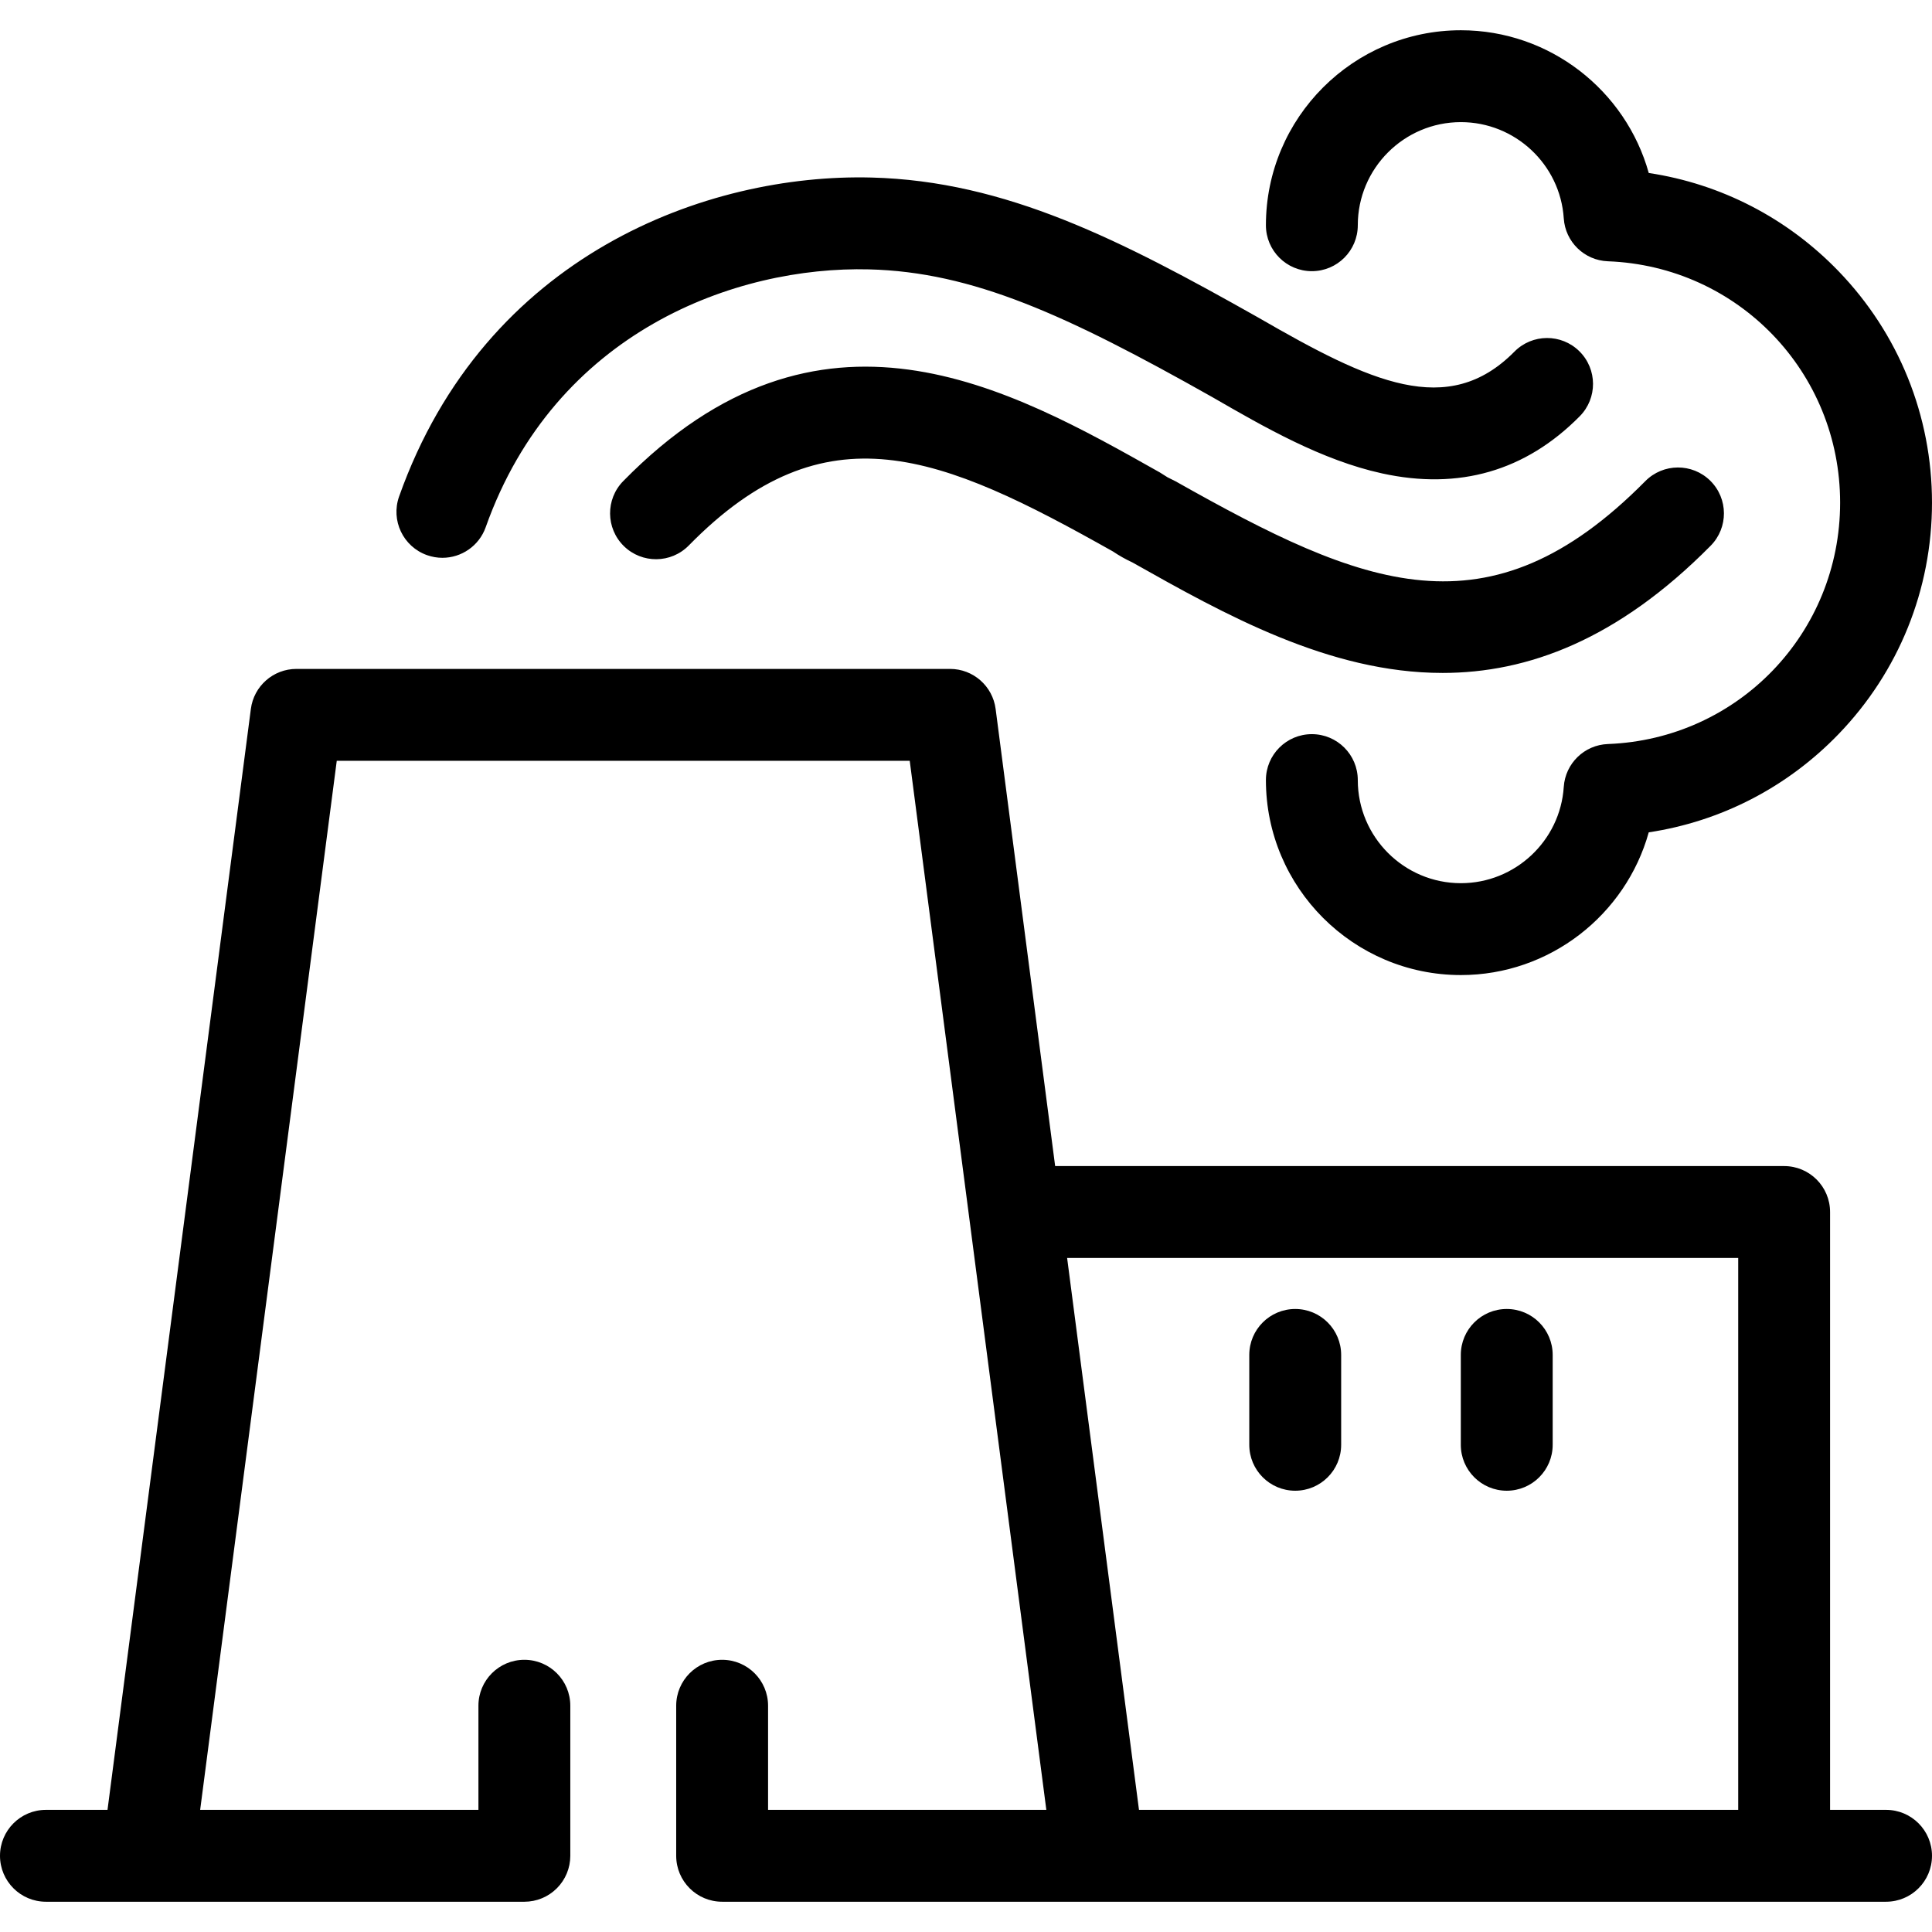
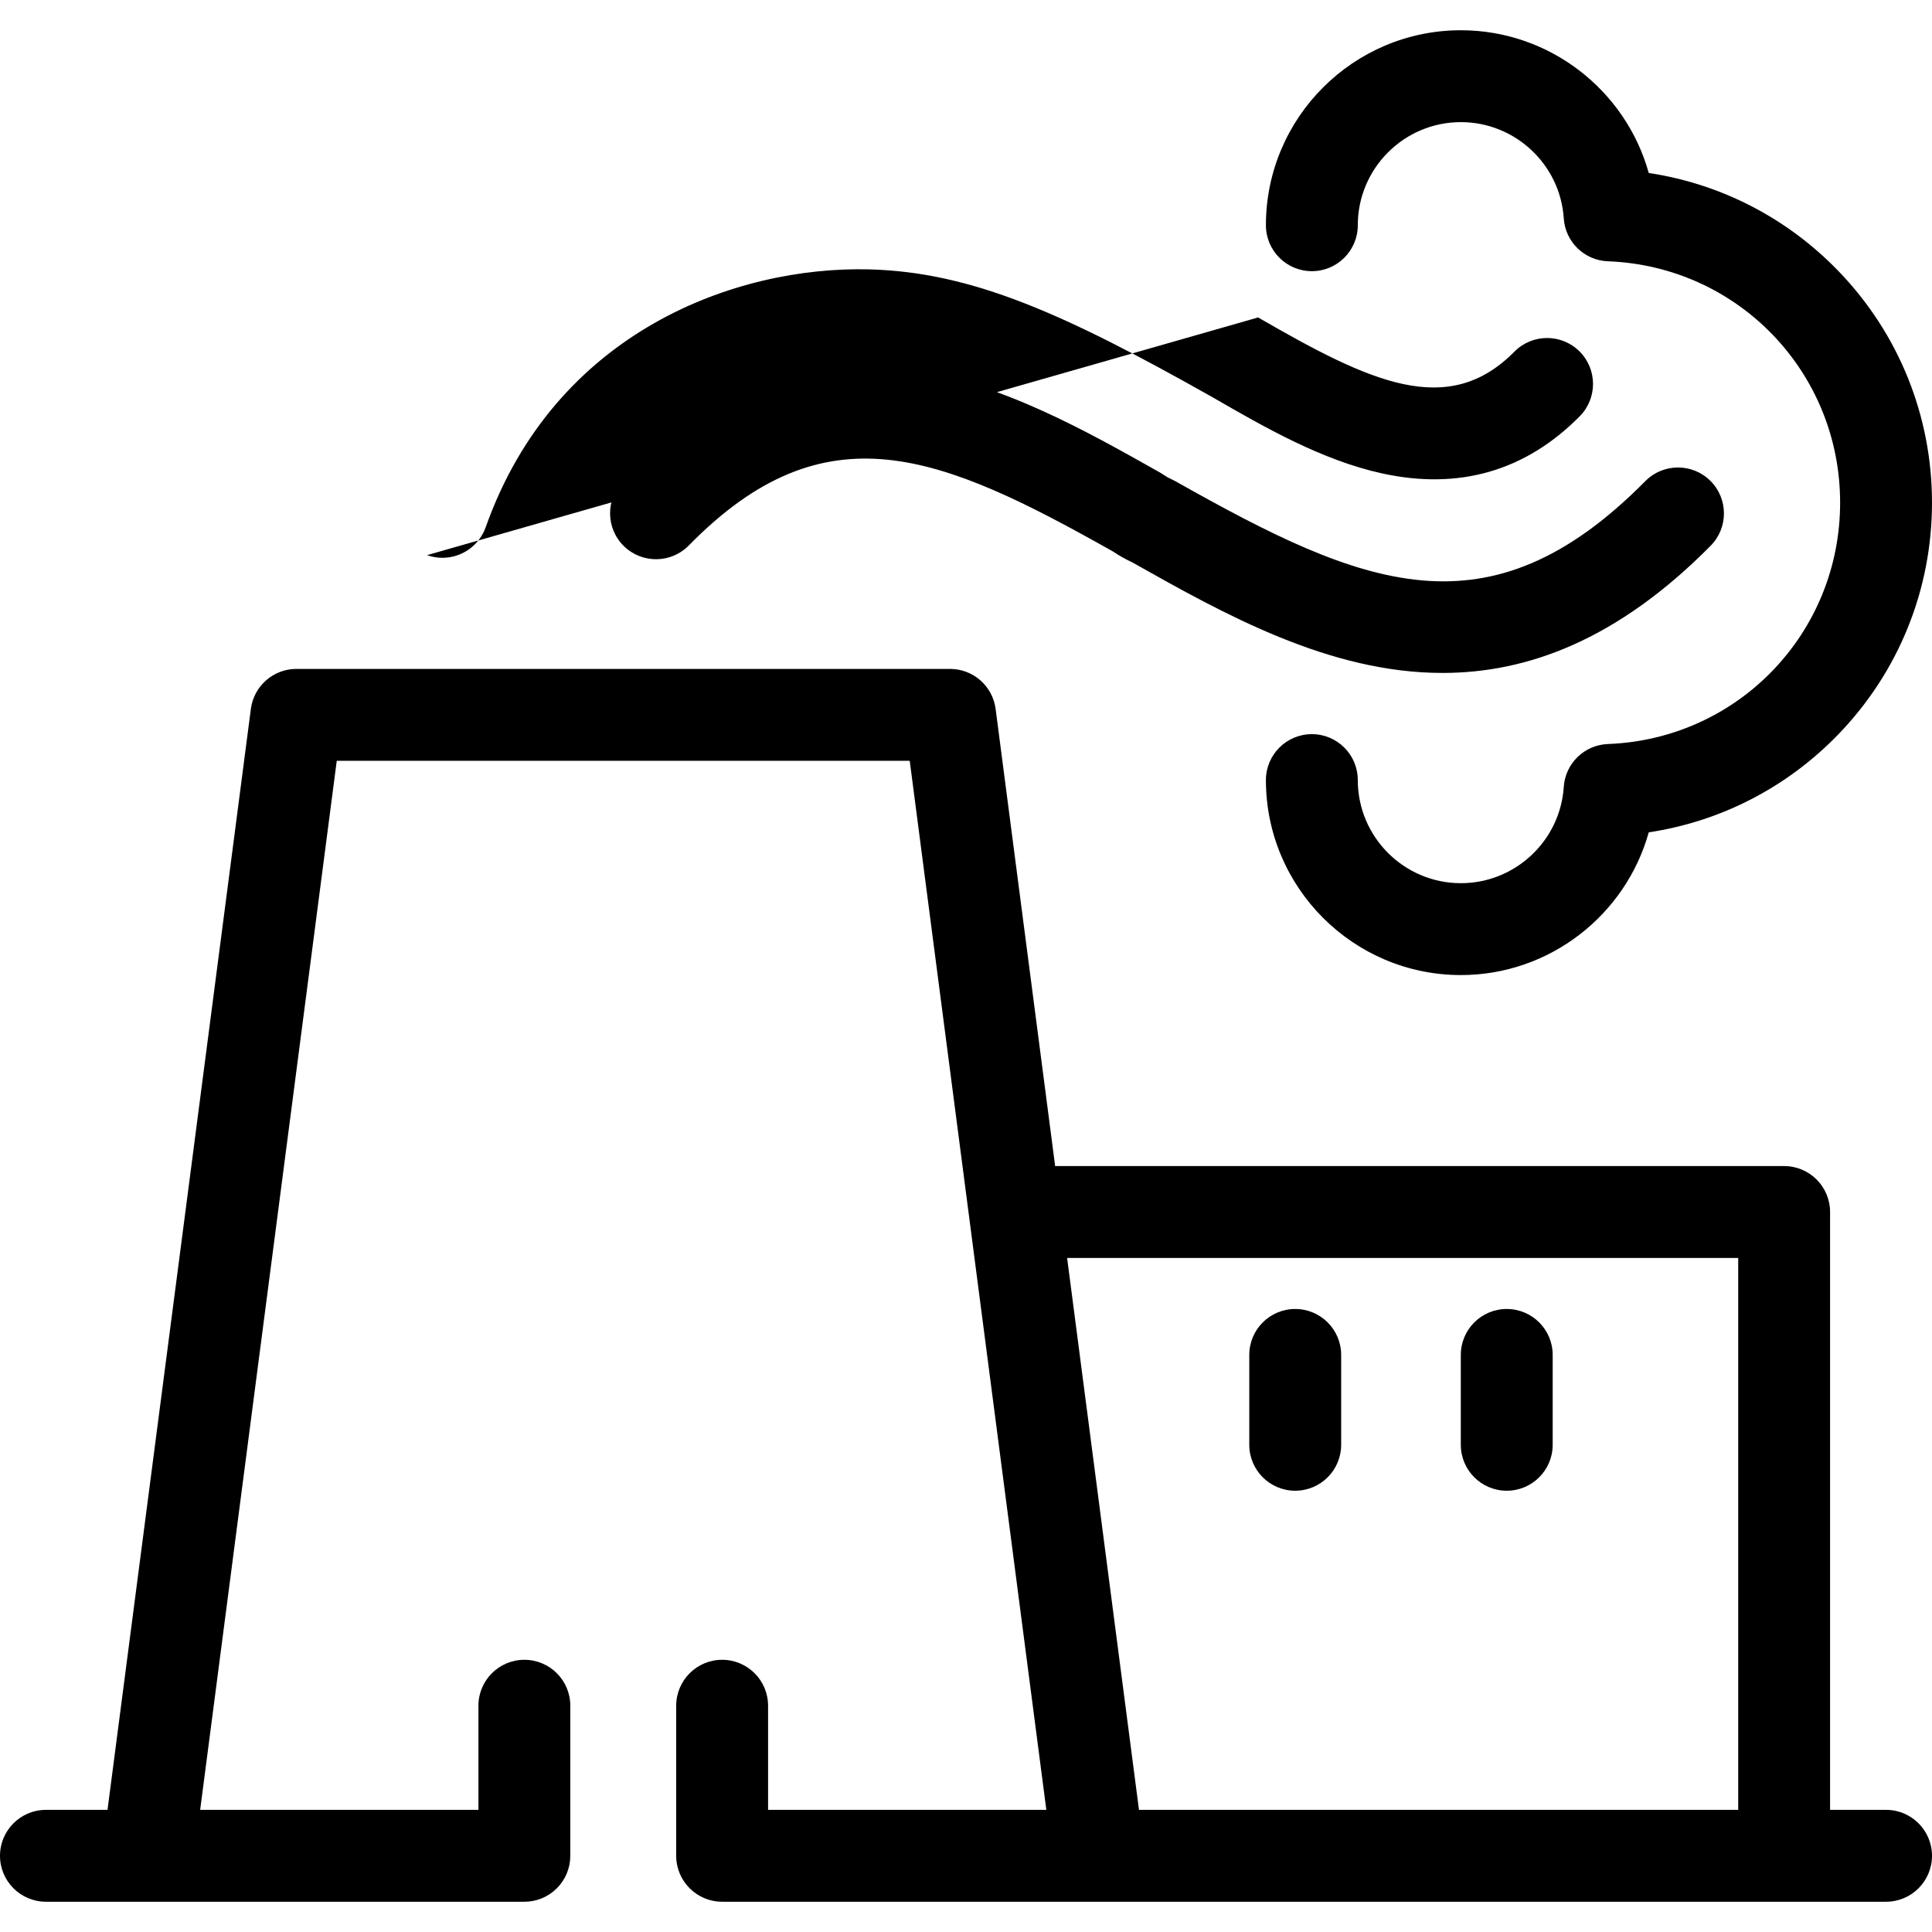
<svg xmlns="http://www.w3.org/2000/svg" fill="#000000" height="800px" width="800px" version="1.1" viewBox="0 0 441.593 441.593" enable-background="new 0 0 441.593 441.593">
-   <path d="m329.701,153.811c-25.903,0-49.851-13.408-70.888-25.266-1.539-0.712-3.021-1.547-4.417-2.491-39.422-22.196-65.687-33.271-96.954-1.383-4.059,4.141-10.708,4.206-14.849,0.146-4.14-4.06-4.206-10.708-0.146-14.849 44.915-45.805 88.026-21.505 122.666-1.979 0.303,0.171 0.597,0.356 0.881,0.556 0.56,0.393 1.167,0.735 1.807,1.017 0.314,0.139 0.621,0.292 0.92,0.461 42.864,24.163 71.479,36.216 107.35-0.056 4.078-4.123 10.726-4.16 14.849-0.083 4.123,4.078 4.16,10.726 0.083,14.849-21.261,21.5-41.836,29.078-61.302,29.078zm-29.853-91.829c5.799,0 10.5-4.701 10.5-10.5 0-12.995 10.572-23.567 23.566-23.567 12.379,0 22.706,9.662 23.512,21.997 0.351,5.37 4.703,9.605 10.08,9.809 29.769,1.127 53.087,25.361 53.087,55.171 0,29.811-23.319,54.045-53.087,55.171-5.377,0.204-9.729,4.438-10.081,9.808-0.807,12.335-11.134,21.998-23.512,21.998-12.994,0-23.566-10.571-23.566-23.565 0-5.799-4.701-10.5-10.5-10.5s-10.5,4.701-10.5,10.5c0,24.573 19.992,44.565 44.566,44.565 20.298,0 37.682-13.75 42.938-32.623 16.473-2.482 31.636-10.276 43.372-22.436 13.78-14.277 21.369-33.071 21.369-52.918s-7.589-38.641-21.369-52.918c-11.736-12.16-26.898-19.954-43.371-22.436-5.255-18.874-22.639-32.623-42.939-32.623-24.574,0-44.566,19.993-44.566,44.567 0.001,5.799 4.702,10.5 10.501,10.5zm-202.239,64.907c1.161,0.412 2.345,0.607 3.511,0.607 4.32,0 8.369-2.688 9.896-6.992 15.871-44.739 57.161-59.71 87.639-58.933 23.612,0.599 44.951,10.305 78.462,29.208l.177,.102c11.618,6.703 24.786,14.3 38.607,17.325 17.597,3.852 32.798-0.545 45.18-13.066 4.077-4.124 4.04-10.771-0.083-14.849-4.123-4.077-10.771-4.039-14.849,0.083-15.224,15.395-32.99,6.954-58.361-7.683l-.226-.131c-0.029-0.017-0.059-0.034-0.088-0.05-31.228-17.615-57.557-31.152-88.286-31.932-37.523-0.963-88.333,17.566-107.964,72.904-1.939,5.466 0.92,11.468 6.385,13.407zm246.784,213.842c5.799,0 10.5-4.701 10.5-10.5v-20.539c0-5.799-4.701-10.5-10.5-10.5s-10.5,4.701-10.5,10.5v20.539c0,5.799 4.701,10.5 10.5,10.5zm97.2,83.444c0,5.799-4.701,10.5-10.5,10.5h-179.835c-0.105,0.002-0.21,0.002-0.314,0h-85.887c-5.799,0-10.5-4.701-10.5-10.5v-34.299c0-5.799 4.701-10.5 10.5-10.5s10.5,4.701 10.5,10.5v23.799h63.602l-31.224-239.783h-130.962l-31.223,239.784 63.603,.001v-23.802c0-5.799 4.701-10.5 10.5-10.5s10.5,4.701 10.5,10.5v34.302c0,2.785-1.106,5.456-3.075,7.425-1.969,1.969-4.64,3.075-7.425,3.075l-85.928-.002c-0.078,0.001-0.156,0.001-0.235,0h-23.19c-5.799,0-10.5-4.701-10.5-10.5s4.702-10.5 10.5-10.5h14.073l32.766-251.639c0.681-5.23 5.137-9.144 10.412-9.144h149.404c5.275,0 9.731,3.914 10.412,9.144l13.606,104.49h166.623c5.799,0 10.5,4.701 10.5,10.5v136.649h12.795c5.801,5.68434e-14 10.502,4.701 10.502,10.5zm-44.296-136.649h-153.388l16.427,126.149h136.962v-126.149zm-101.252,53.205c5.799,0 10.5-4.701 10.5-10.5v-20.539c0-5.799-4.701-10.5-10.5-10.5s-10.5,4.701-10.5,10.5v20.539c0,5.799 4.701,10.5 10.5,10.5z" />
+   <path d="m329.701,153.811c-25.903,0-49.851-13.408-70.888-25.266-1.539-0.712-3.021-1.547-4.417-2.491-39.422-22.196-65.687-33.271-96.954-1.383-4.059,4.141-10.708,4.206-14.849,0.146-4.14-4.06-4.206-10.708-0.146-14.849 44.915-45.805 88.026-21.505 122.666-1.979 0.303,0.171 0.597,0.356 0.881,0.556 0.56,0.393 1.167,0.735 1.807,1.017 0.314,0.139 0.621,0.292 0.92,0.461 42.864,24.163 71.479,36.216 107.35-0.056 4.078-4.123 10.726-4.16 14.849-0.083 4.123,4.078 4.16,10.726 0.083,14.849-21.261,21.5-41.836,29.078-61.302,29.078zm-29.853-91.829c5.799,0 10.5-4.701 10.5-10.5 0-12.995 10.572-23.567 23.566-23.567 12.379,0 22.706,9.662 23.512,21.997 0.351,5.37 4.703,9.605 10.08,9.809 29.769,1.127 53.087,25.361 53.087,55.171 0,29.811-23.319,54.045-53.087,55.171-5.377,0.204-9.729,4.438-10.081,9.808-0.807,12.335-11.134,21.998-23.512,21.998-12.994,0-23.566-10.571-23.566-23.565 0-5.799-4.701-10.5-10.5-10.5s-10.5,4.701-10.5,10.5c0,24.573 19.992,44.565 44.566,44.565 20.298,0 37.682-13.75 42.938-32.623 16.473-2.482 31.636-10.276 43.372-22.436 13.78-14.277 21.369-33.071 21.369-52.918s-7.589-38.641-21.369-52.918c-11.736-12.16-26.898-19.954-43.371-22.436-5.255-18.874-22.639-32.623-42.939-32.623-24.574,0-44.566,19.993-44.566,44.567 0.001,5.799 4.702,10.5 10.501,10.5zm-202.239,64.907c1.161,0.412 2.345,0.607 3.511,0.607 4.32,0 8.369-2.688 9.896-6.992 15.871-44.739 57.161-59.71 87.639-58.933 23.612,0.599 44.951,10.305 78.462,29.208l.177,.102c11.618,6.703 24.786,14.3 38.607,17.325 17.597,3.852 32.798-0.545 45.18-13.066 4.077-4.124 4.04-10.771-0.083-14.849-4.123-4.077-10.771-4.039-14.849,0.083-15.224,15.395-32.99,6.954-58.361-7.683l-.226-.131zm246.784,213.842c5.799,0 10.5-4.701 10.5-10.5v-20.539c0-5.799-4.701-10.5-10.5-10.5s-10.5,4.701-10.5,10.5v20.539c0,5.799 4.701,10.5 10.5,10.5zm97.2,83.444c0,5.799-4.701,10.5-10.5,10.5h-179.835c-0.105,0.002-0.21,0.002-0.314,0h-85.887c-5.799,0-10.5-4.701-10.5-10.5v-34.299c0-5.799 4.701-10.5 10.5-10.5s10.5,4.701 10.5,10.5v23.799h63.602l-31.224-239.783h-130.962l-31.223,239.784 63.603,.001v-23.802c0-5.799 4.701-10.5 10.5-10.5s10.5,4.701 10.5,10.5v34.302c0,2.785-1.106,5.456-3.075,7.425-1.969,1.969-4.64,3.075-7.425,3.075l-85.928-.002c-0.078,0.001-0.156,0.001-0.235,0h-23.19c-5.799,0-10.5-4.701-10.5-10.5s4.702-10.5 10.5-10.5h14.073l32.766-251.639c0.681-5.23 5.137-9.144 10.412-9.144h149.404c5.275,0 9.731,3.914 10.412,9.144l13.606,104.49h166.623c5.799,0 10.5,4.701 10.5,10.5v136.649h12.795c5.801,5.68434e-14 10.502,4.701 10.502,10.5zm-44.296-136.649h-153.388l16.427,126.149h136.962v-126.149zm-101.252,53.205c5.799,0 10.5-4.701 10.5-10.5v-20.539c0-5.799-4.701-10.5-10.5-10.5s-10.5,4.701-10.5,10.5v20.539c0,5.799 4.701,10.5 10.5,10.5z" />
</svg>